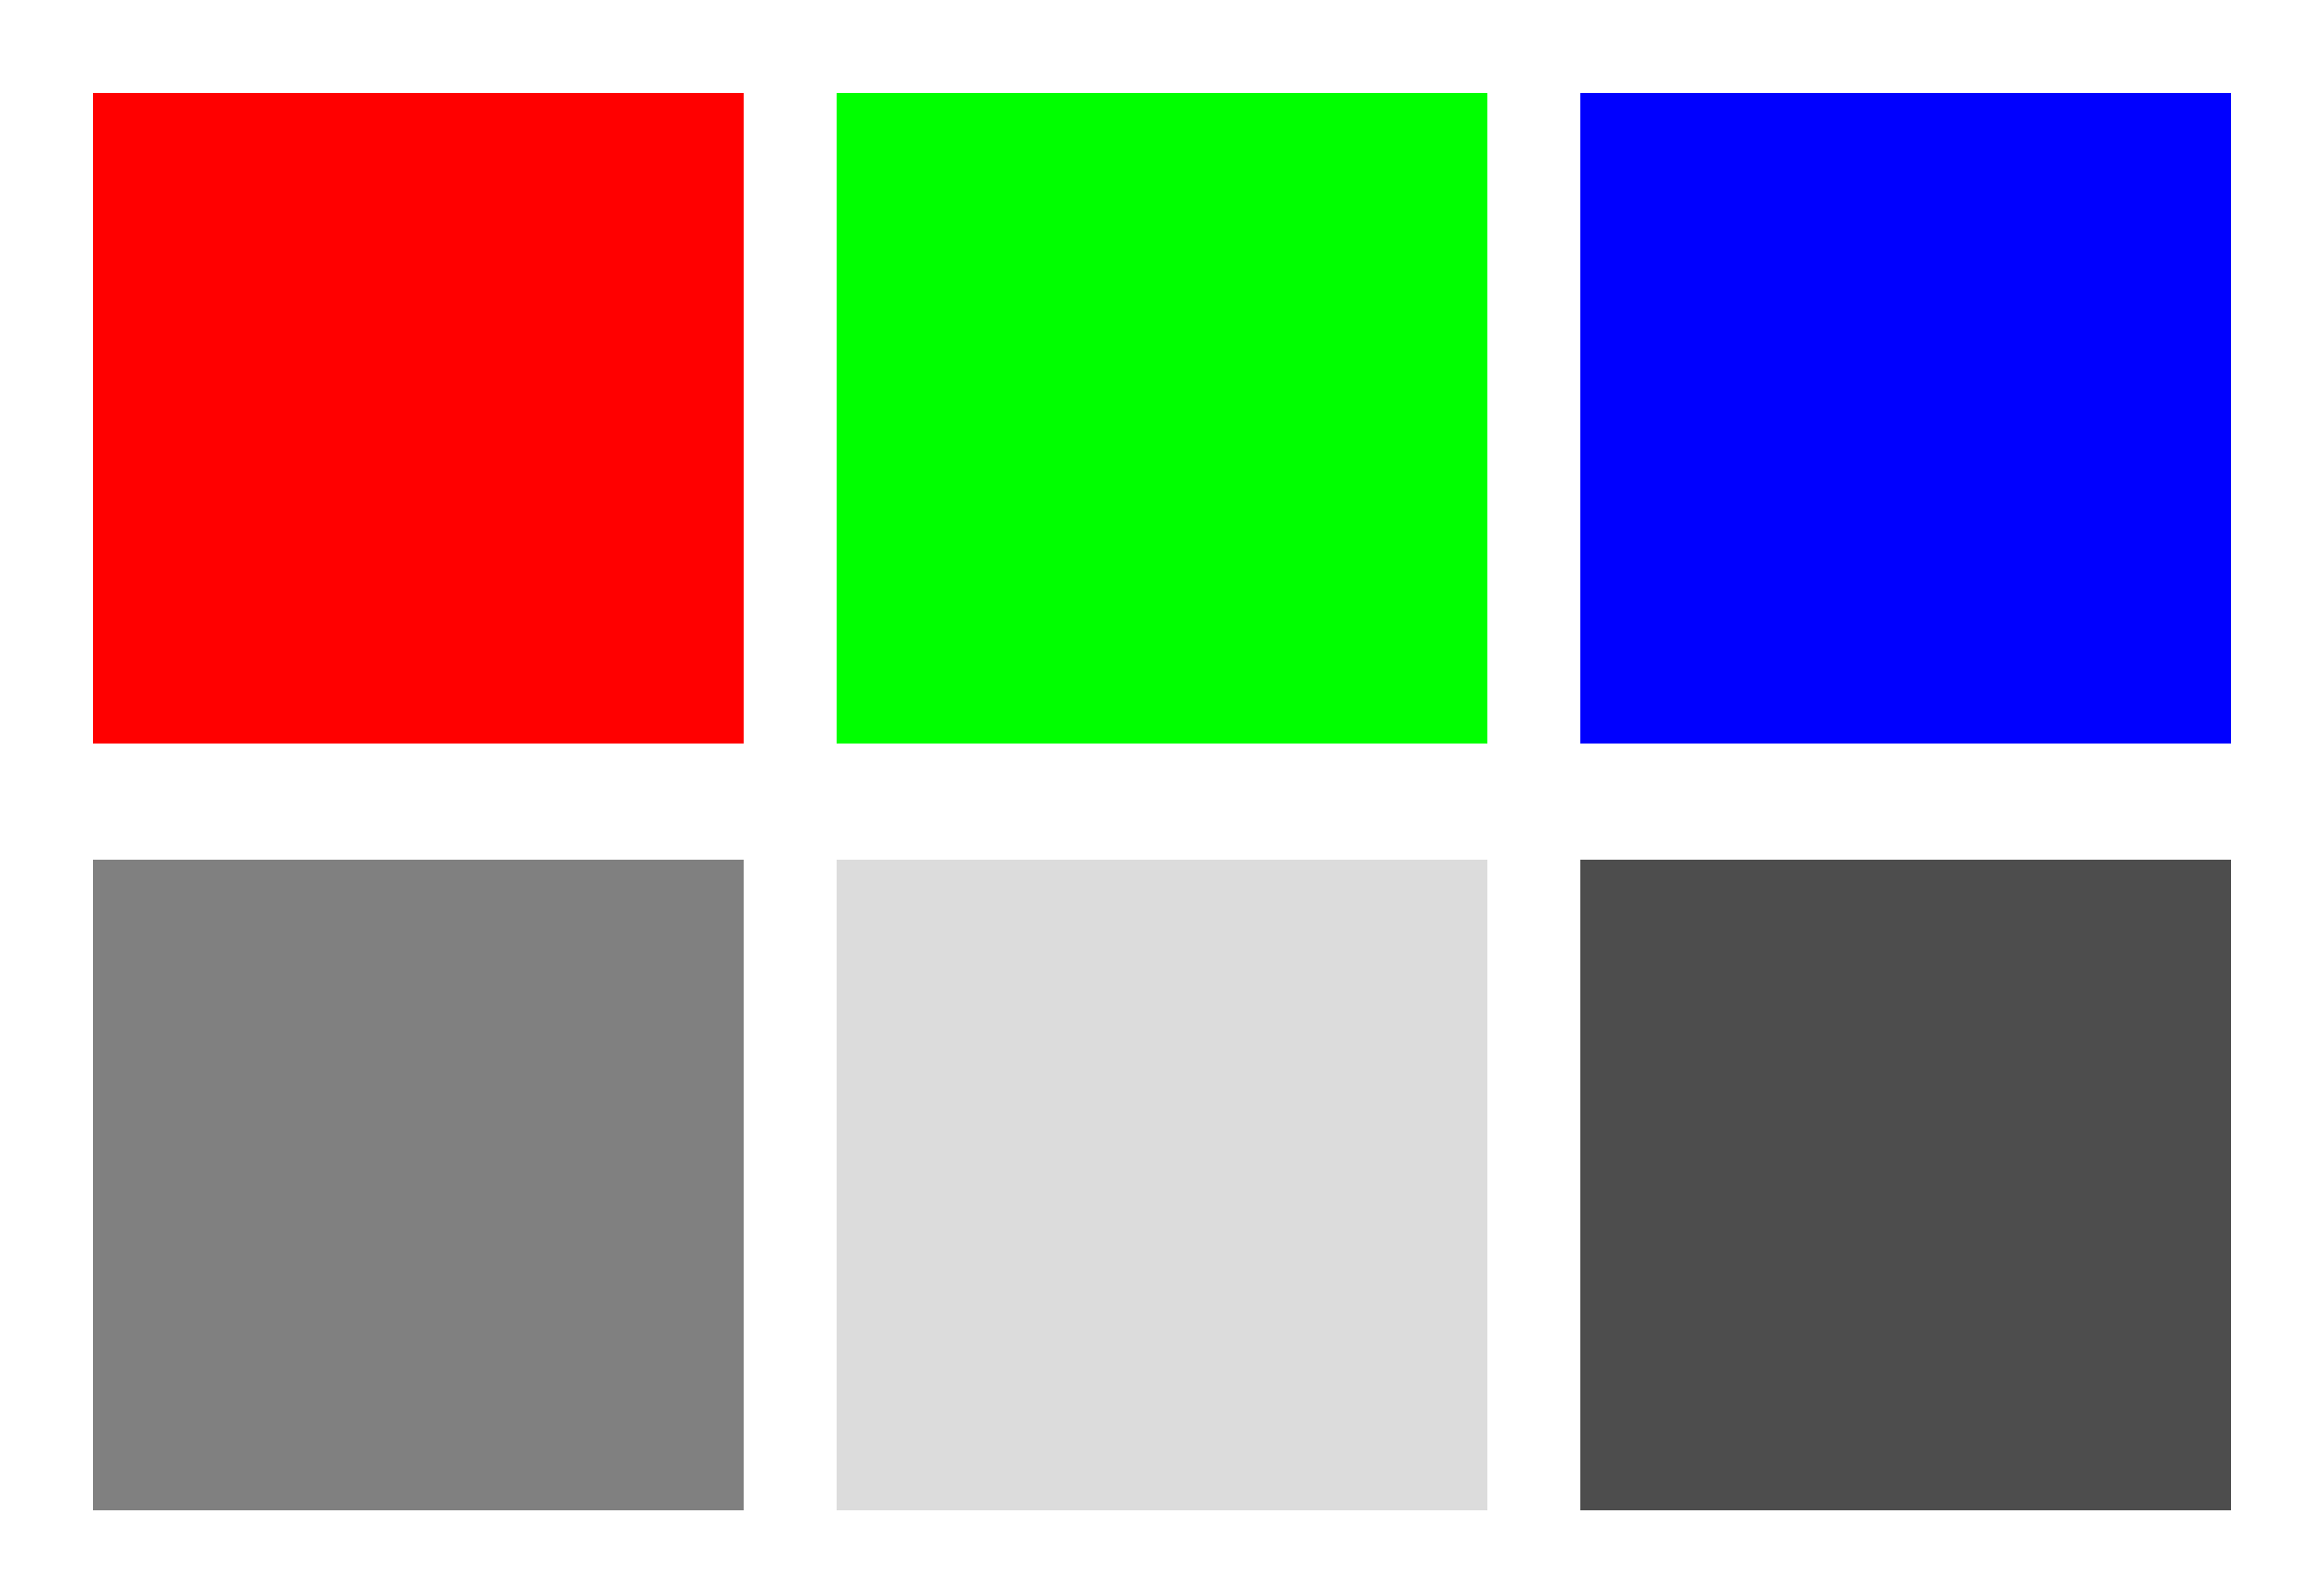
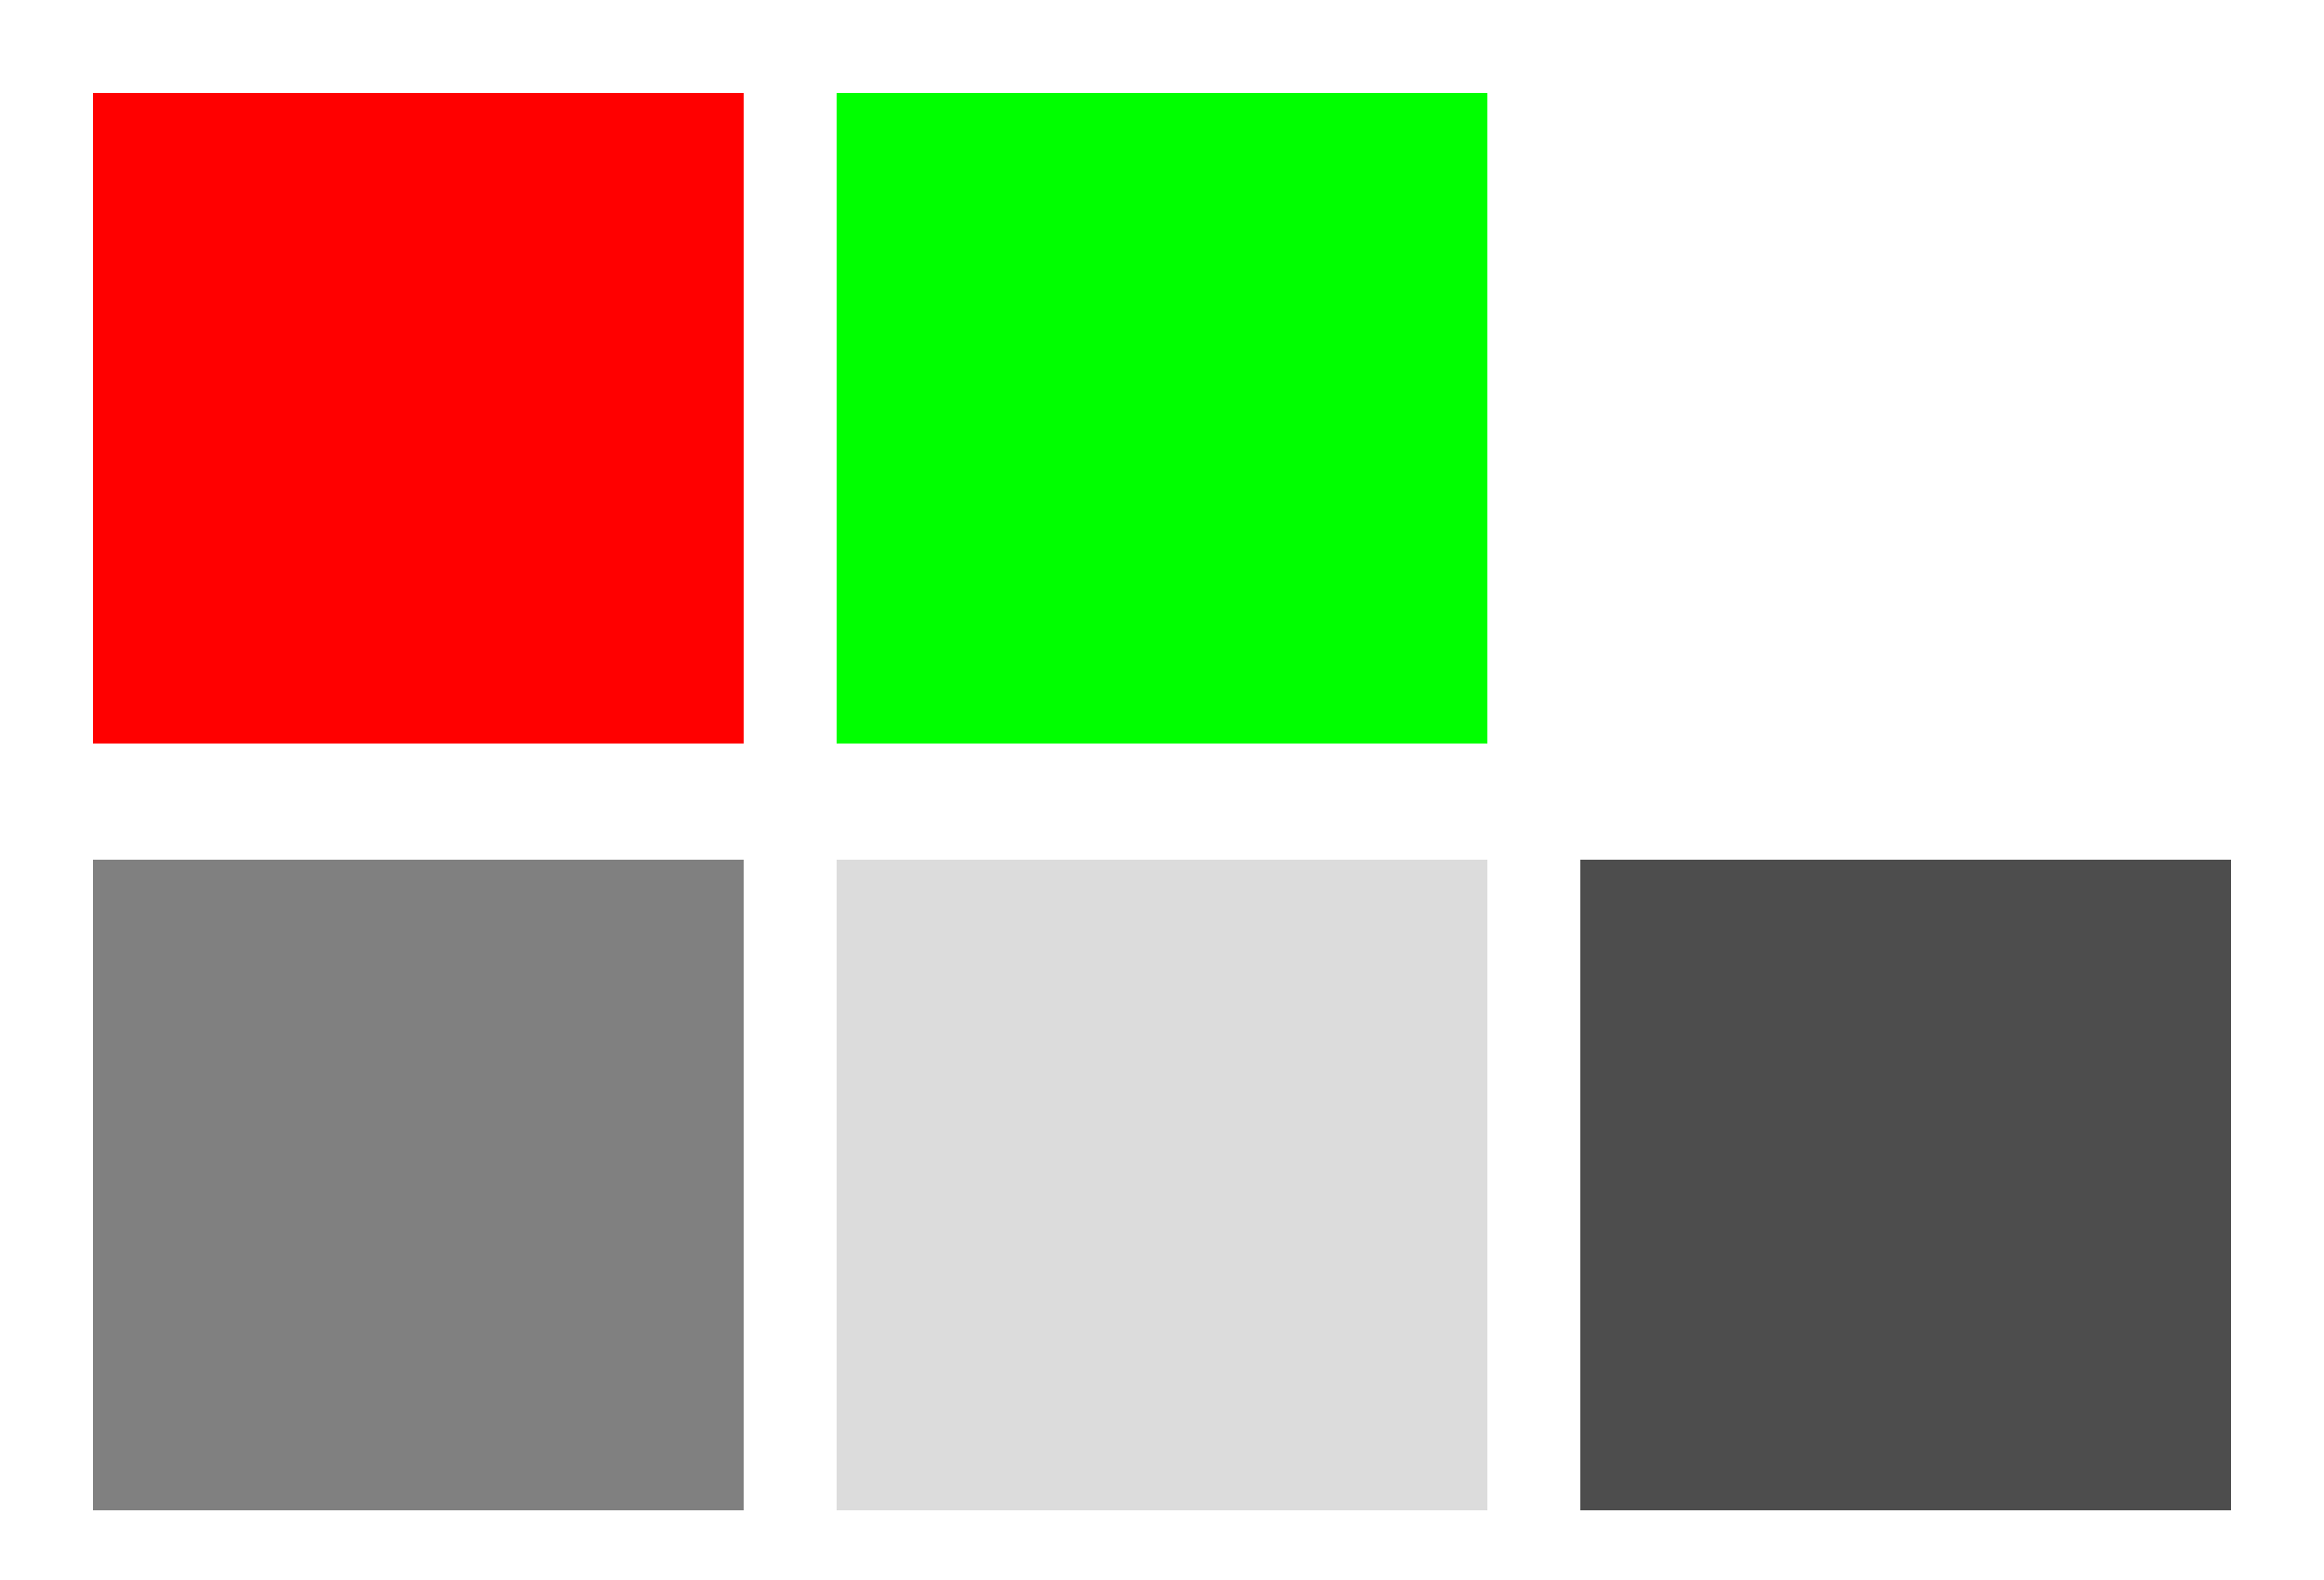
<svg xmlns="http://www.w3.org/2000/svg" width="100%" height="100%" viewBox="0 0 400 272" version="1.1" xml:space="preserve" style="fill-rule:evenodd;clip-rule:evenodd;stroke-linejoin:round;stroke-miterlimit:2;">
  <g transform="matrix(0.7,0,0,0.7,-6.4,-6.4)">
    <rect x="32" y="32" width="160" height="160" style="fill:rgb(255,0,0);" />
  </g>
  <g transform="matrix(0.7,0,0,0.7,121.6,-6.4)">
    <rect x="32" y="32" width="160" height="160" style="fill:rgb(0,255,0);" />
  </g>
  <g transform="matrix(0.7,0,0,0.7,249.6,-6.4)">
-     <rect x="32" y="32" width="160" height="160" style="fill:rgb(0,0,255);" />
-   </g>
+     </g>
  <g transform="matrix(0.7,0,0,0.7,-6.4,125.6)">
    <rect x="32" y="32" width="160" height="160" style="fill:rgb(128,128,128);" />
  </g>
  <g transform="matrix(0.7,0,0,0.7,121.6,125.6)">
    <rect x="32" y="32" width="160" height="160" style="fill:rgb(220,220,220);" />
  </g>
  <g transform="matrix(0.7,0,0,0.7,249.6,125.6)">
    <rect x="32" y="32" width="160" height="160" style="fill:rgb(77,77,77);" />
  </g>
</svg>